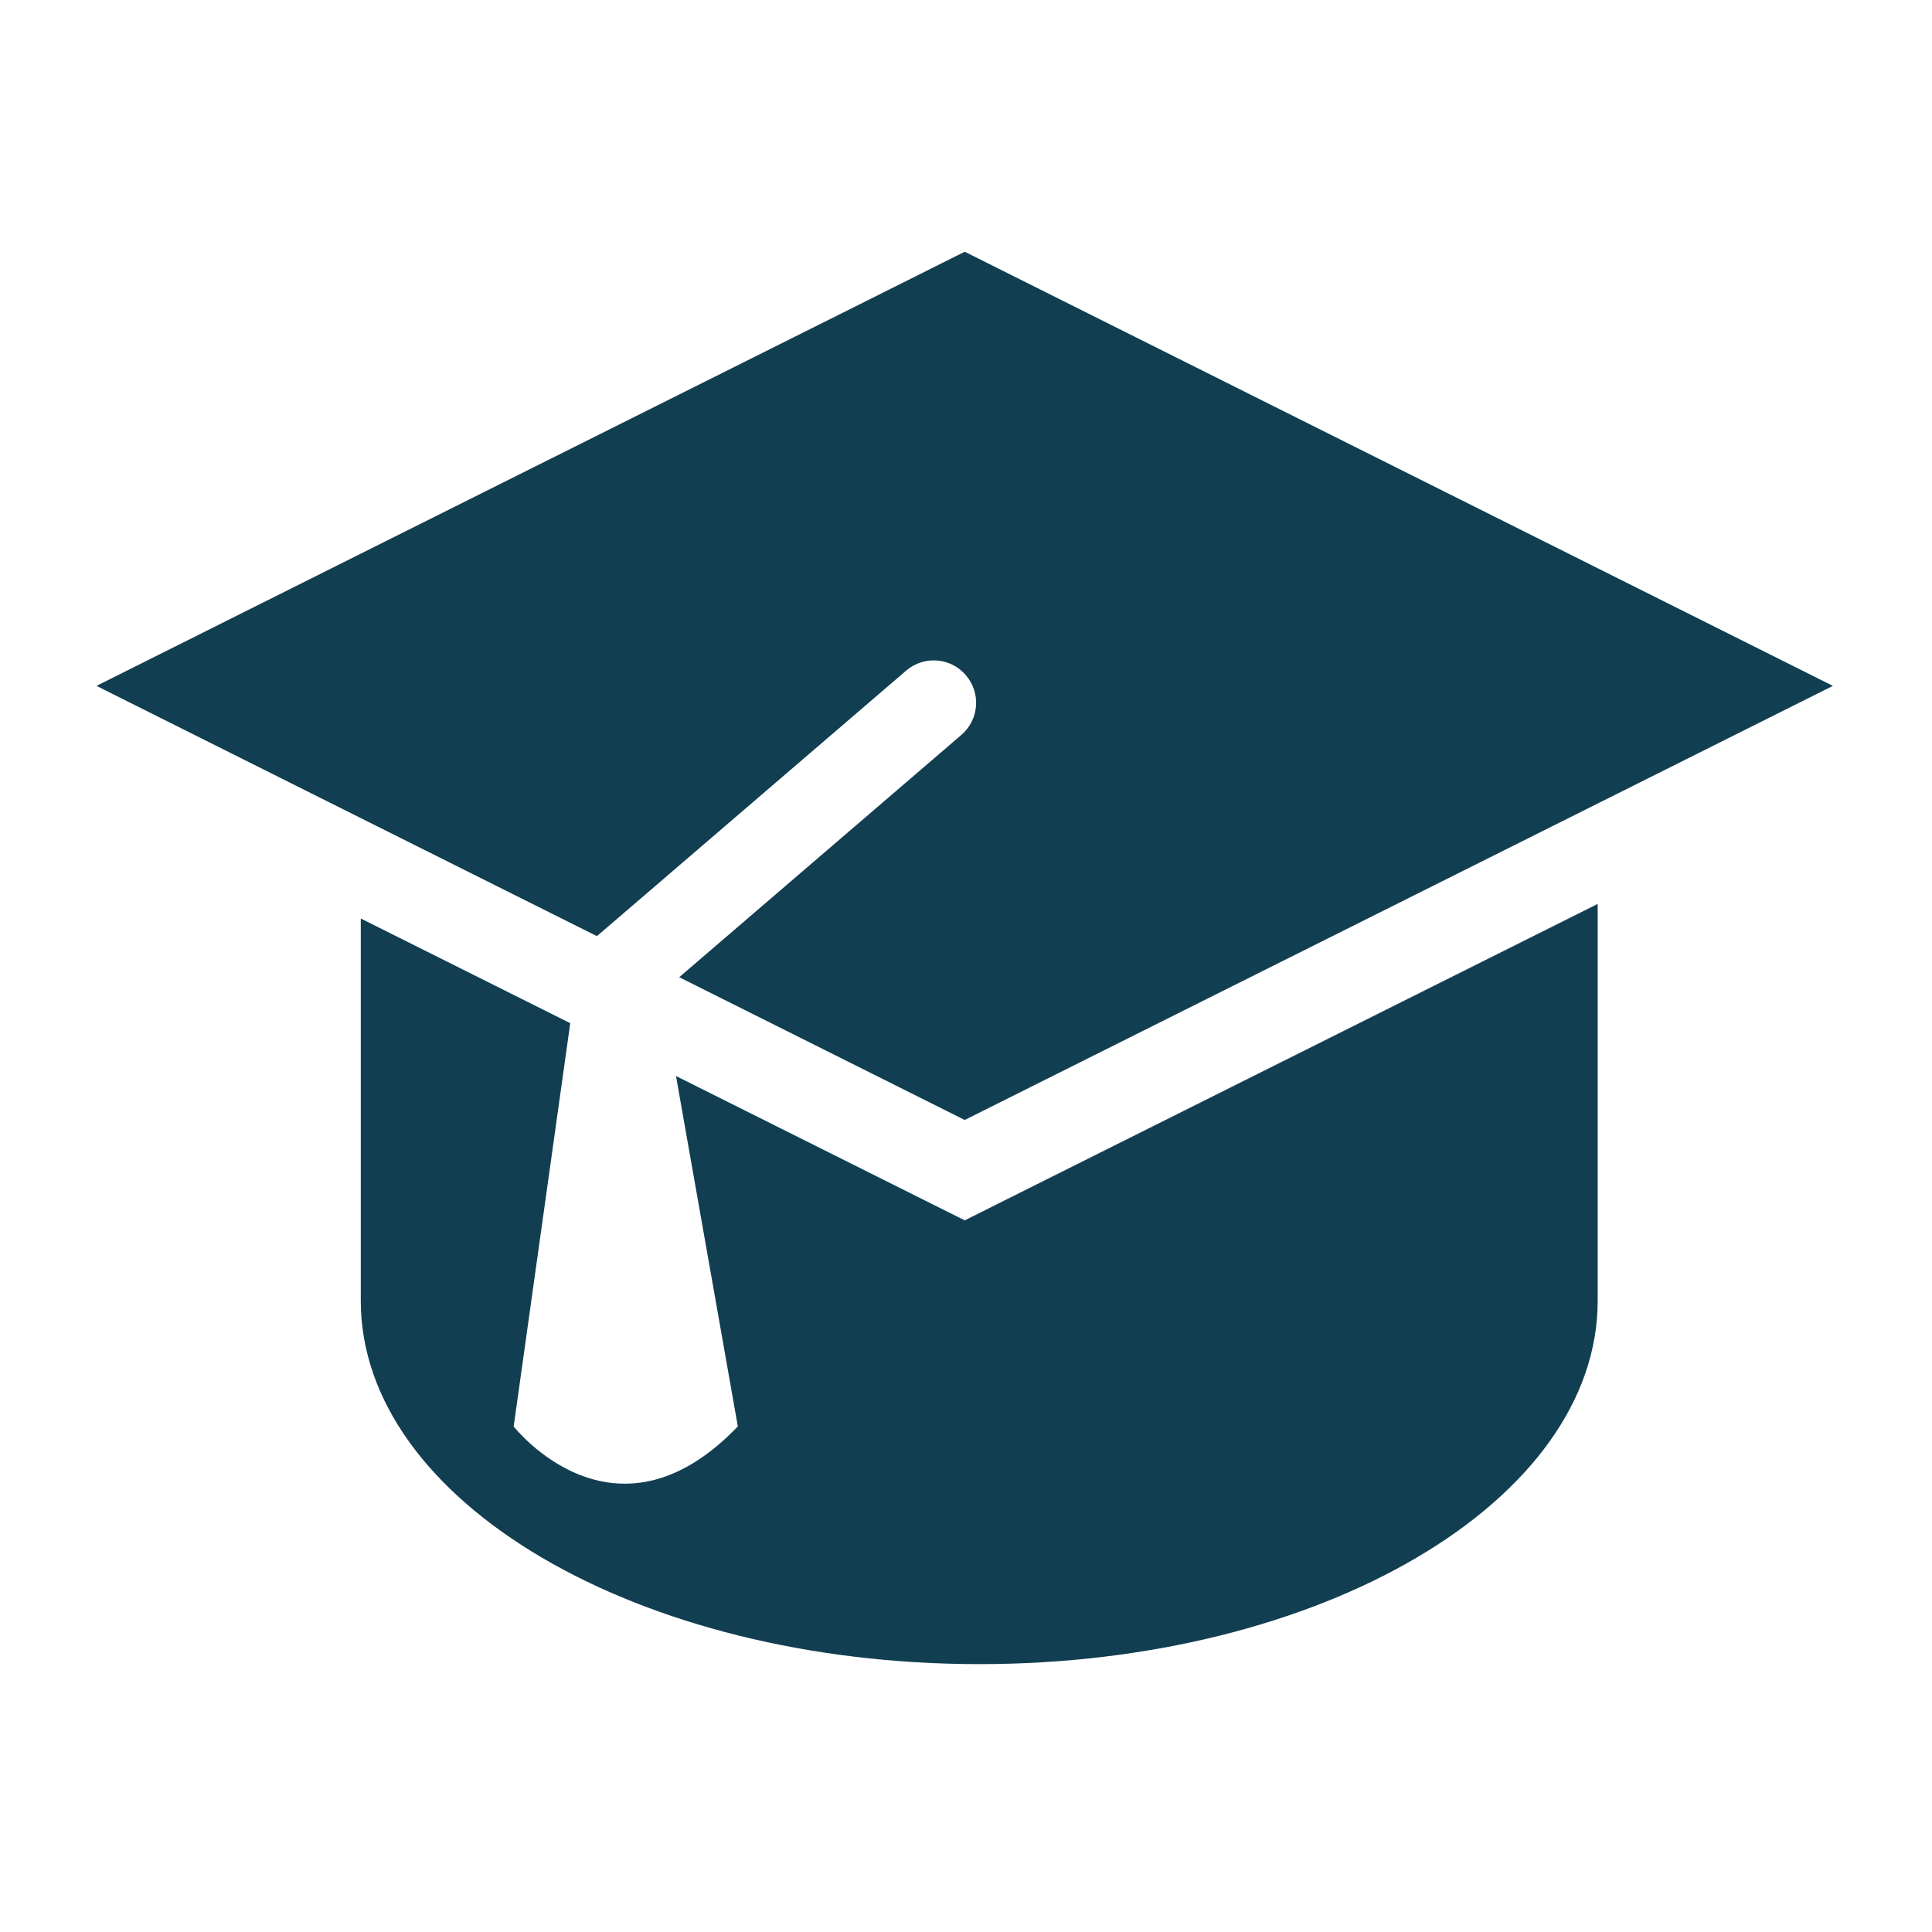
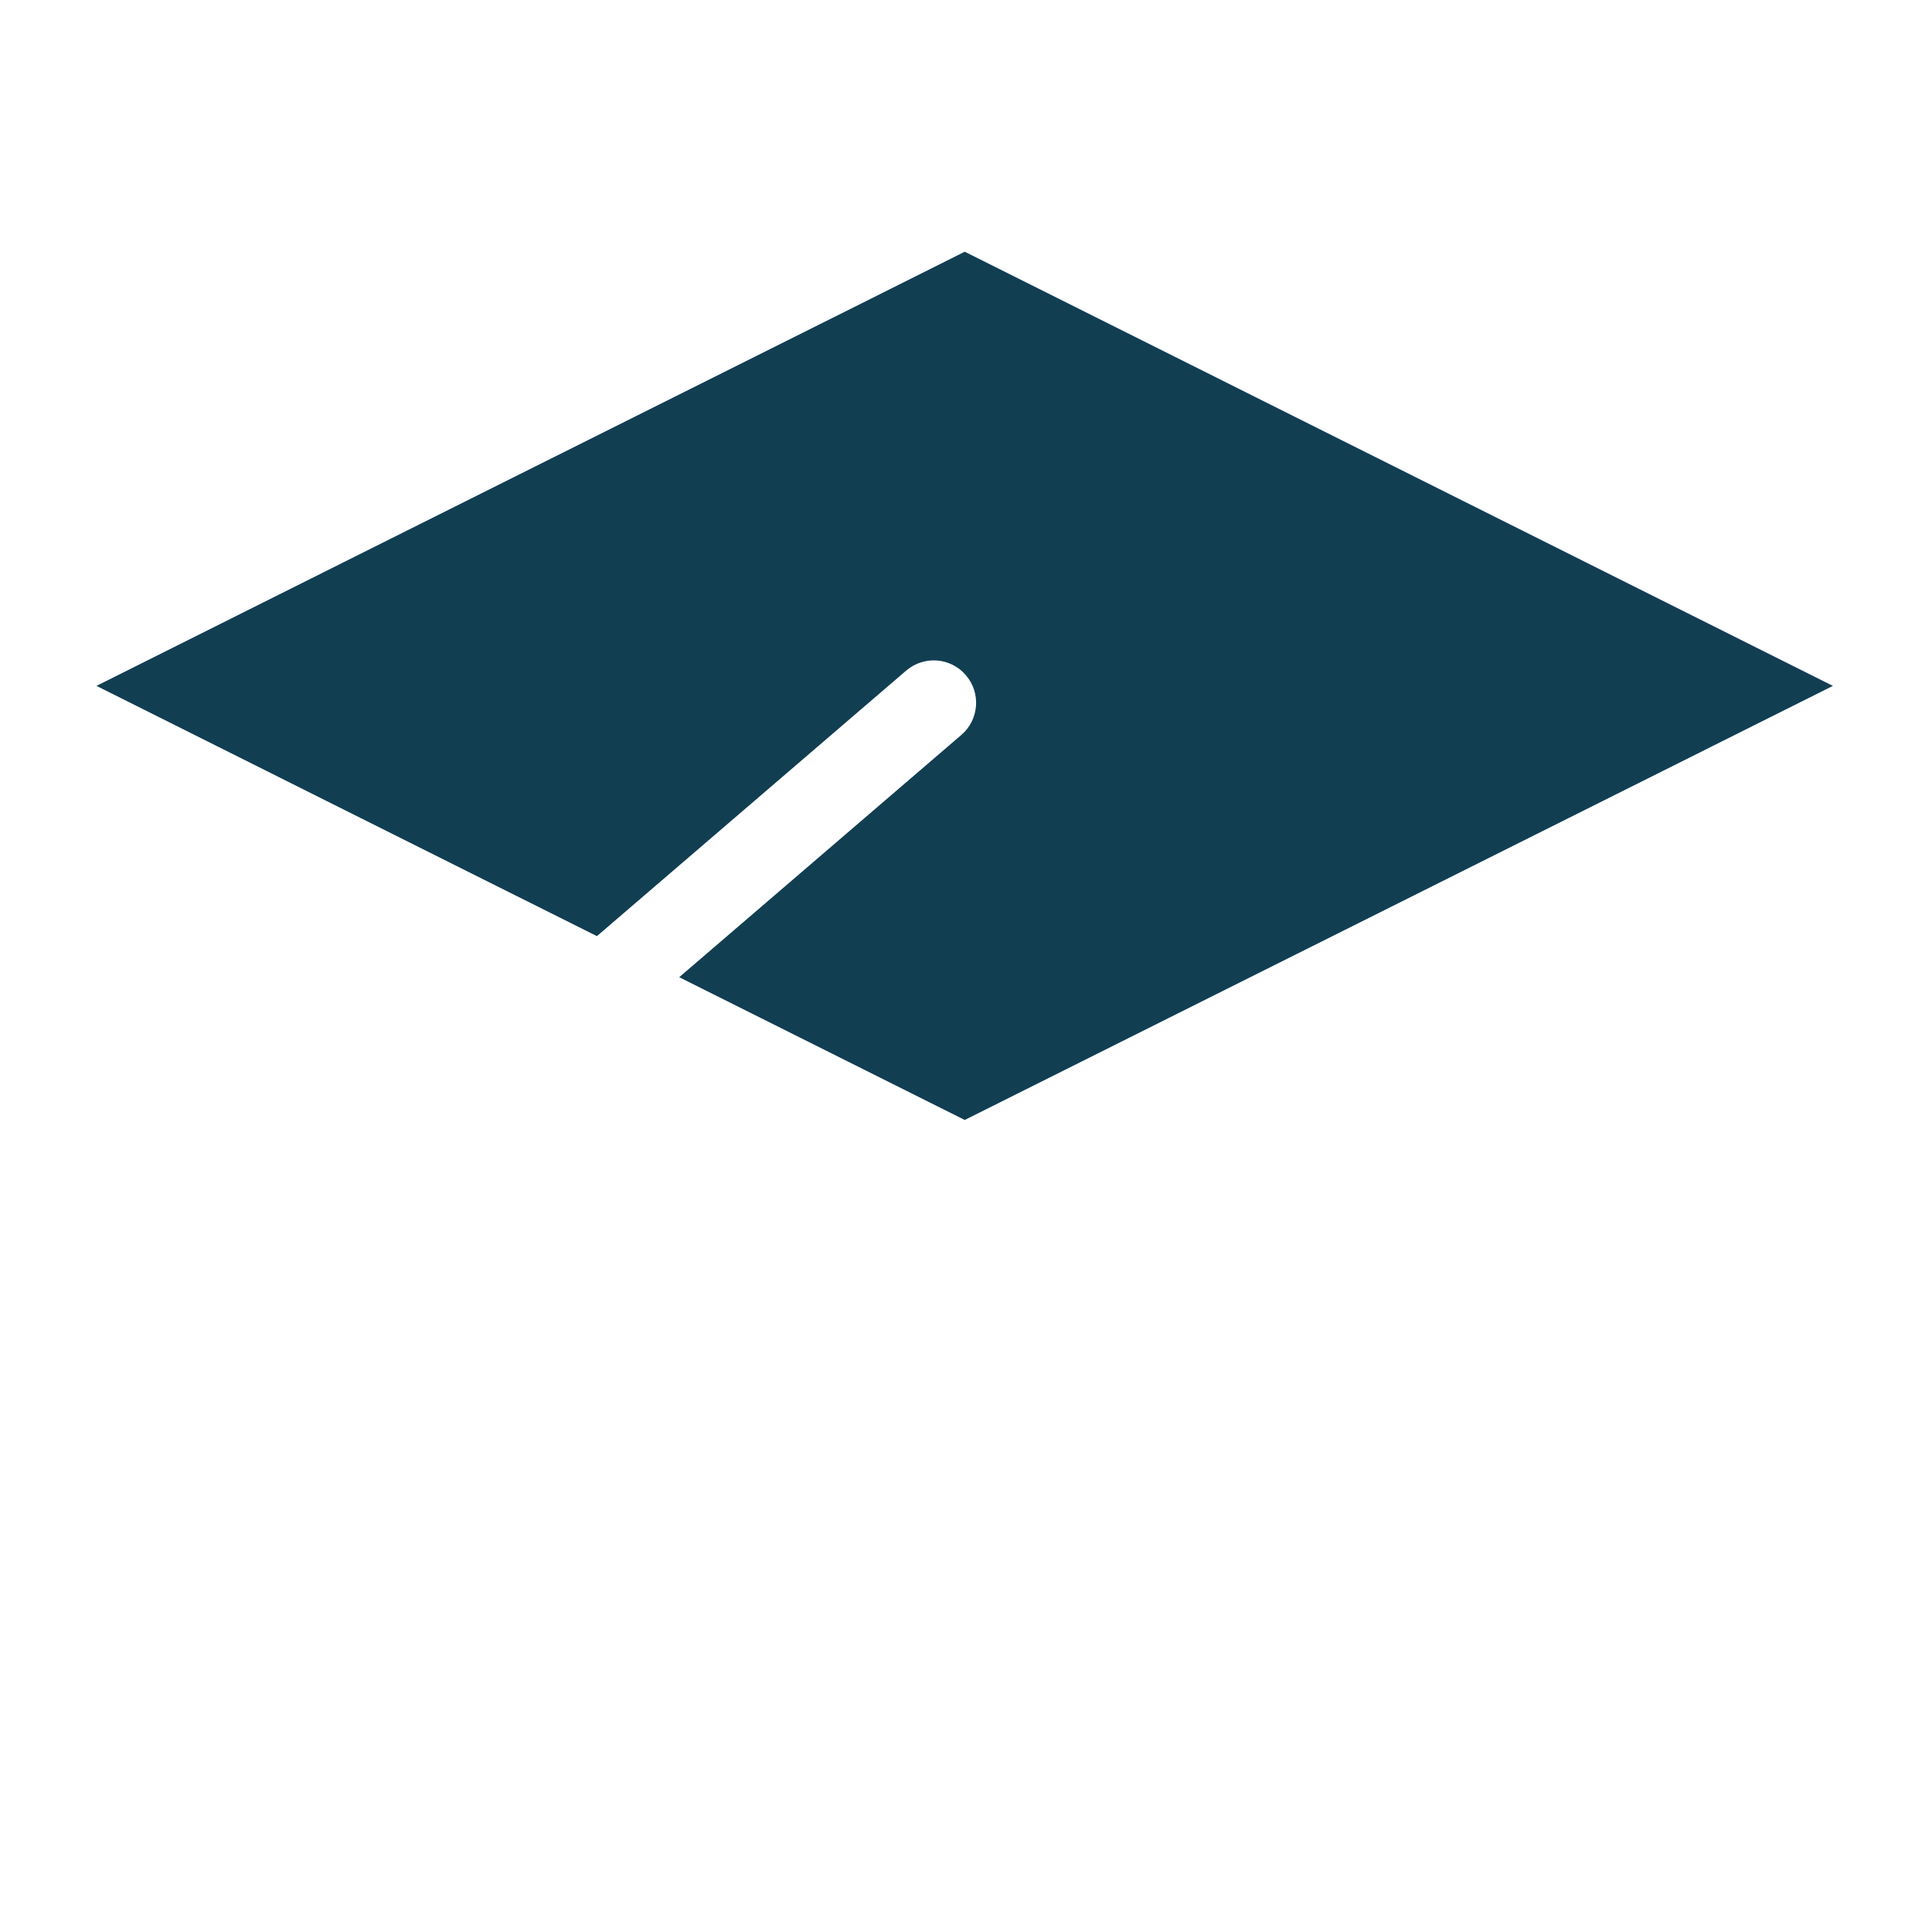
<svg xmlns="http://www.w3.org/2000/svg" height="100px" width="100px" fill="#123e52" version="1.0" x="0px" y="0px" viewBox="0 0 100 100" enable-background="new 0 0 100 100" xml:space="preserve">
  <g>
-     <path d="M49.935,63.166l-2.083-1.041l-12.862-6.429l3.2,18.136   c-6.4,6.668-11.602,0-11.602,0l2.928-20.872L18.674,47.542v19.784   c0,10.383,14.334,18.809,32.016,18.809c17.682,0,32.006-8.426,32.006-18.809V46.788   L52.012,62.125L49.935,63.166z" />
    <path d="M82.696,29.412L55.074,15.599l-5.139-2.57l-5.135,2.57L18.674,28.657   L4.994,35.501l13.68,6.844l12.222,6.109l16.005-13.742   c0.927-0.793,2.307-0.683,3.09,0.234c0.793,0.917,0.688,2.302-0.229,3.091   L35.156,50.58l14.778,7.389l32.761-16.378l12.175-6.09L82.696,29.412z" />
  </g>
</svg>